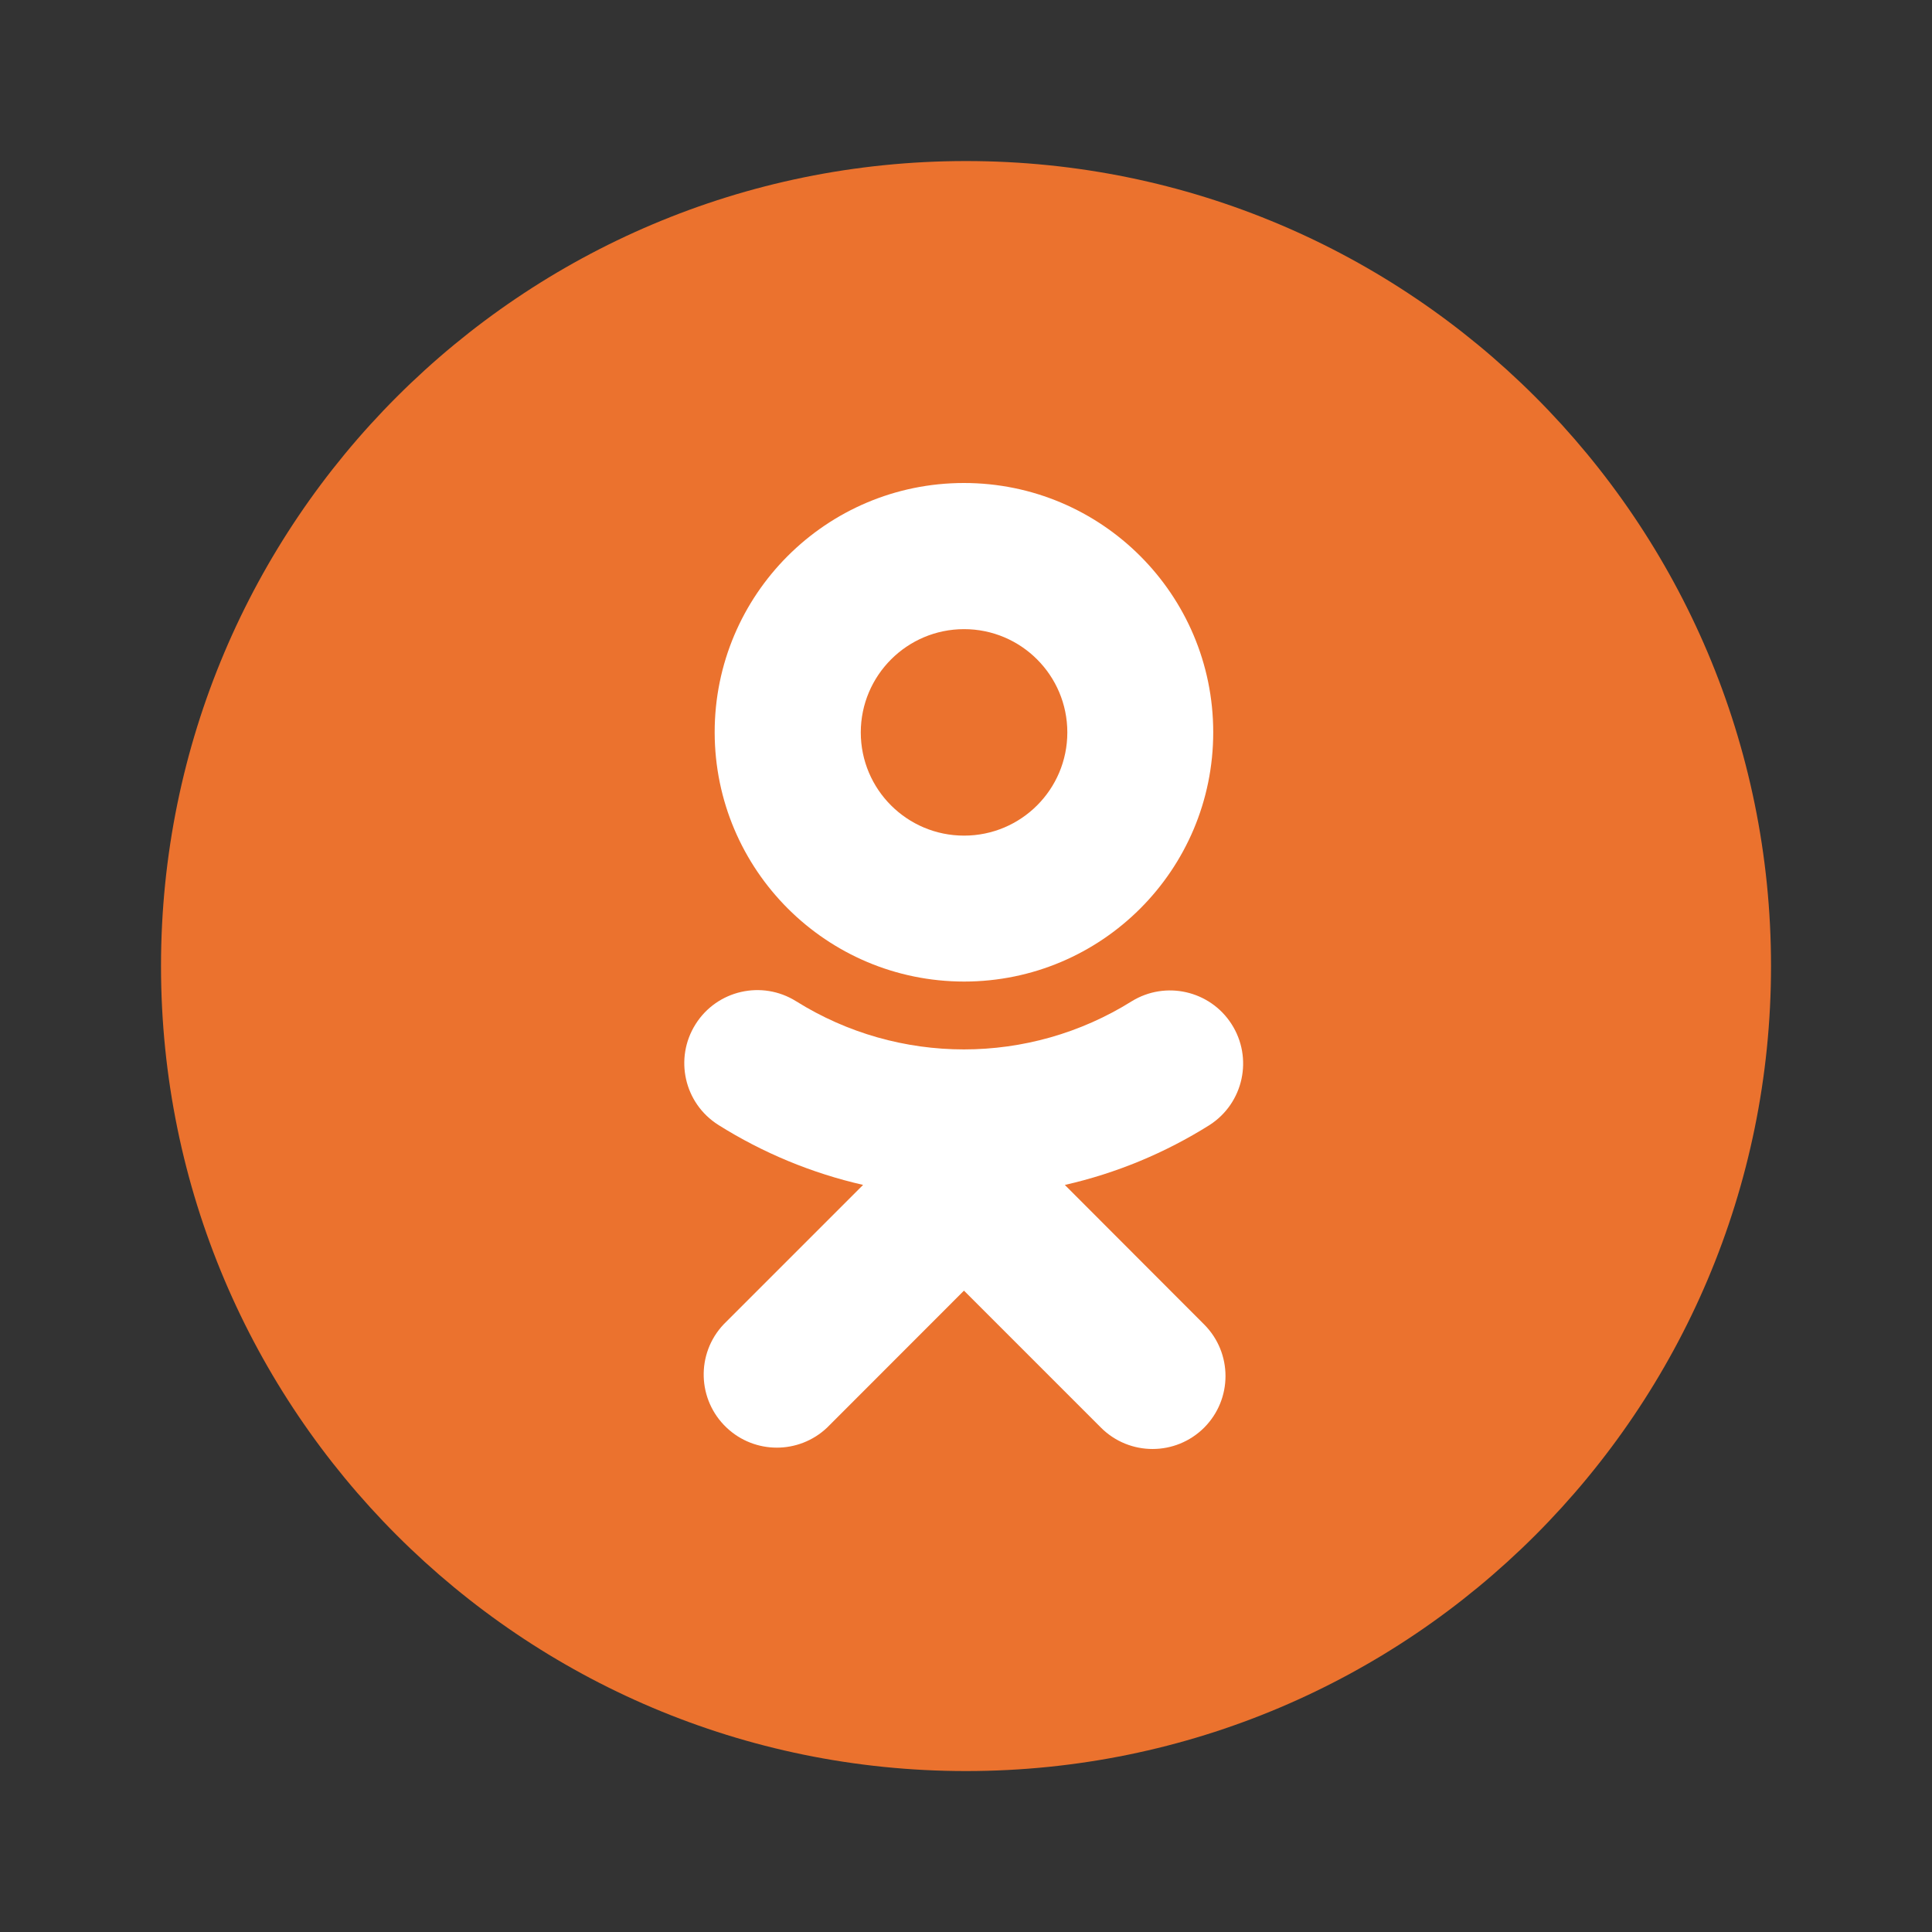
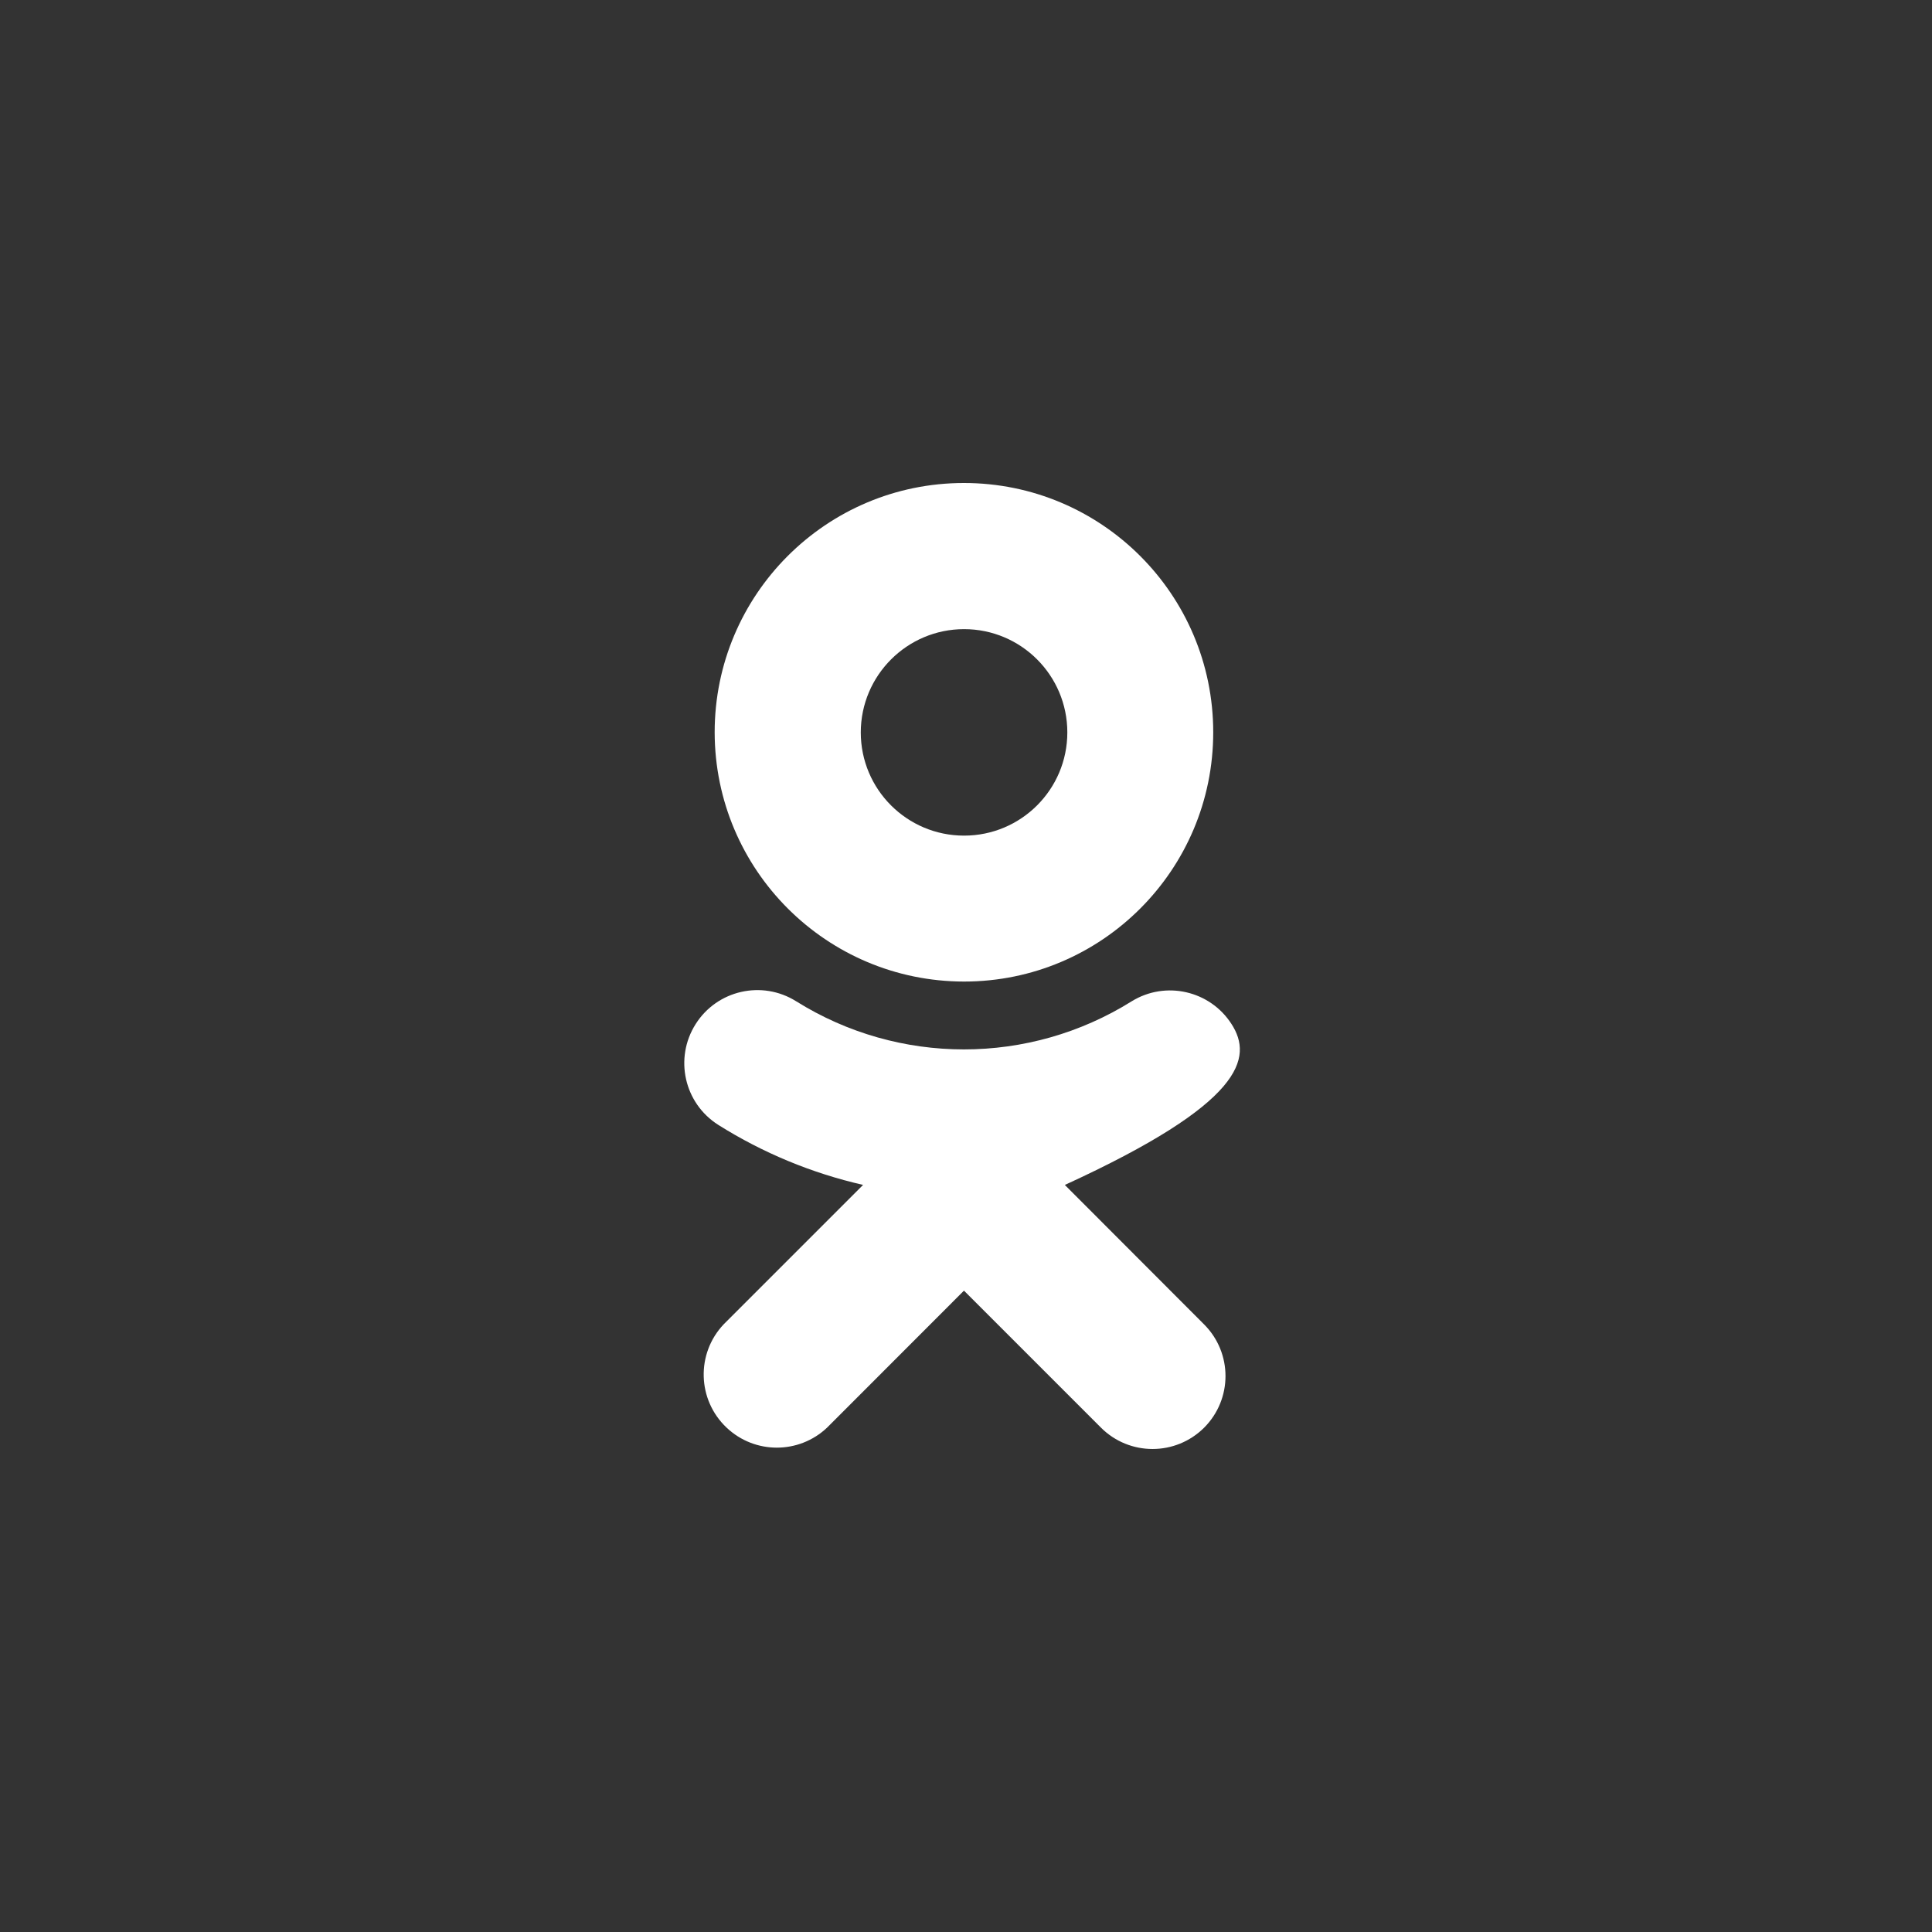
<svg xmlns="http://www.w3.org/2000/svg" width="56" height="56" viewBox="0 0 56 56" fill="none">
  <rect x="0" y="0" width="56" height="56" fill="#333333" stroke="none" />
-   <path d="M51.334 28.001C51.334 40.888 40.887 51.335 28 51.335C15.114 51.335 4.667 40.888 4.667 28.001C4.667 15.115 15.114 4.668 28 4.668C40.887 4.668 51.334 15.115 51.334 28.001Z" fill="#EB722E" />
-   <path d="M27.944 28.451C31.935 28.45 35.168 25.213 35.166 21.223C35.165 17.232 31.928 13.999 27.938 14C23.948 14.001 20.714 17.238 20.715 21.228C20.721 25.217 23.955 28.448 27.944 28.451ZM27.944 18.236C29.597 18.236 30.937 19.576 30.937 21.229C30.937 22.882 29.597 24.221 27.944 24.221C26.29 24.221 24.95 22.881 24.95 21.228C24.953 19.576 26.292 18.237 27.944 18.236ZM30.865 34.346C32.352 34.009 33.771 33.42 35.062 32.608C36.046 31.973 36.329 30.663 35.694 29.679C35.07 28.711 33.785 28.419 32.804 29.022C29.828 30.883 26.051 30.883 23.076 29.022C22.088 28.403 20.784 28.699 20.162 29.686C19.538 30.673 19.831 31.981 20.82 32.605C20.821 32.605 20.822 32.607 20.822 32.607C22.113 33.418 23.531 34.006 25.017 34.345L20.977 38.385C20.172 39.235 20.209 40.576 21.061 41.381C21.878 42.154 23.155 42.154 23.973 41.381L27.941 37.41L31.912 41.381C32.738 42.206 34.076 42.206 34.903 41.381C35.728 40.554 35.728 39.217 34.903 38.39L30.865 34.346Z" fill="white" />
+   <path d="M27.944 28.451C31.935 28.45 35.168 25.213 35.166 21.223C35.165 17.232 31.928 13.999 27.938 14C23.948 14.001 20.714 17.238 20.715 21.228C20.721 25.217 23.955 28.448 27.944 28.451ZM27.944 18.236C29.597 18.236 30.937 19.576 30.937 21.229C30.937 22.882 29.597 24.221 27.944 24.221C26.29 24.221 24.95 22.881 24.95 21.228C24.953 19.576 26.292 18.237 27.944 18.236ZM30.865 34.346C36.046 31.973 36.329 30.663 35.694 29.679C35.07 28.711 33.785 28.419 32.804 29.022C29.828 30.883 26.051 30.883 23.076 29.022C22.088 28.403 20.784 28.699 20.162 29.686C19.538 30.673 19.831 31.981 20.82 32.605C20.821 32.605 20.822 32.607 20.822 32.607C22.113 33.418 23.531 34.006 25.017 34.345L20.977 38.385C20.172 39.235 20.209 40.576 21.061 41.381C21.878 42.154 23.155 42.154 23.973 41.381L27.941 37.41L31.912 41.381C32.738 42.206 34.076 42.206 34.903 41.381C35.728 40.554 35.728 39.217 34.903 38.39L30.865 34.346Z" fill="white" />
</svg>